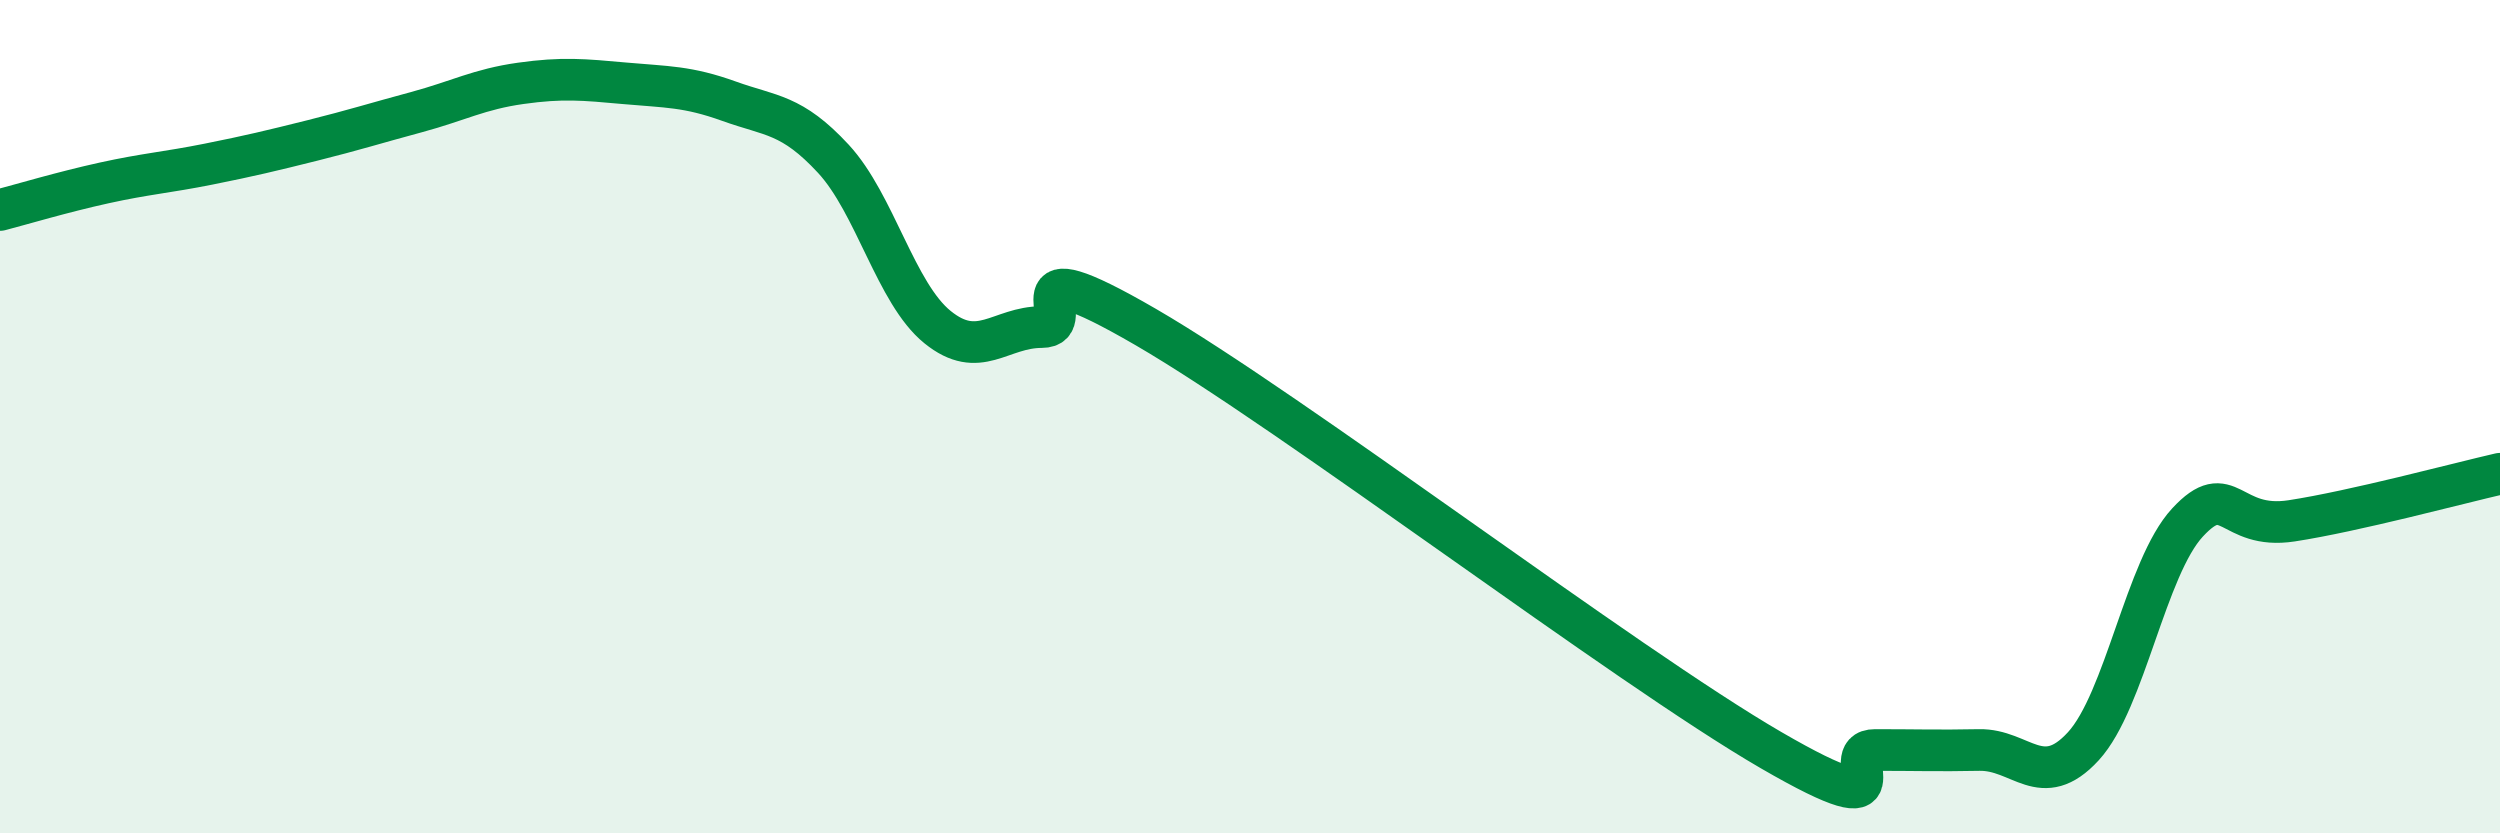
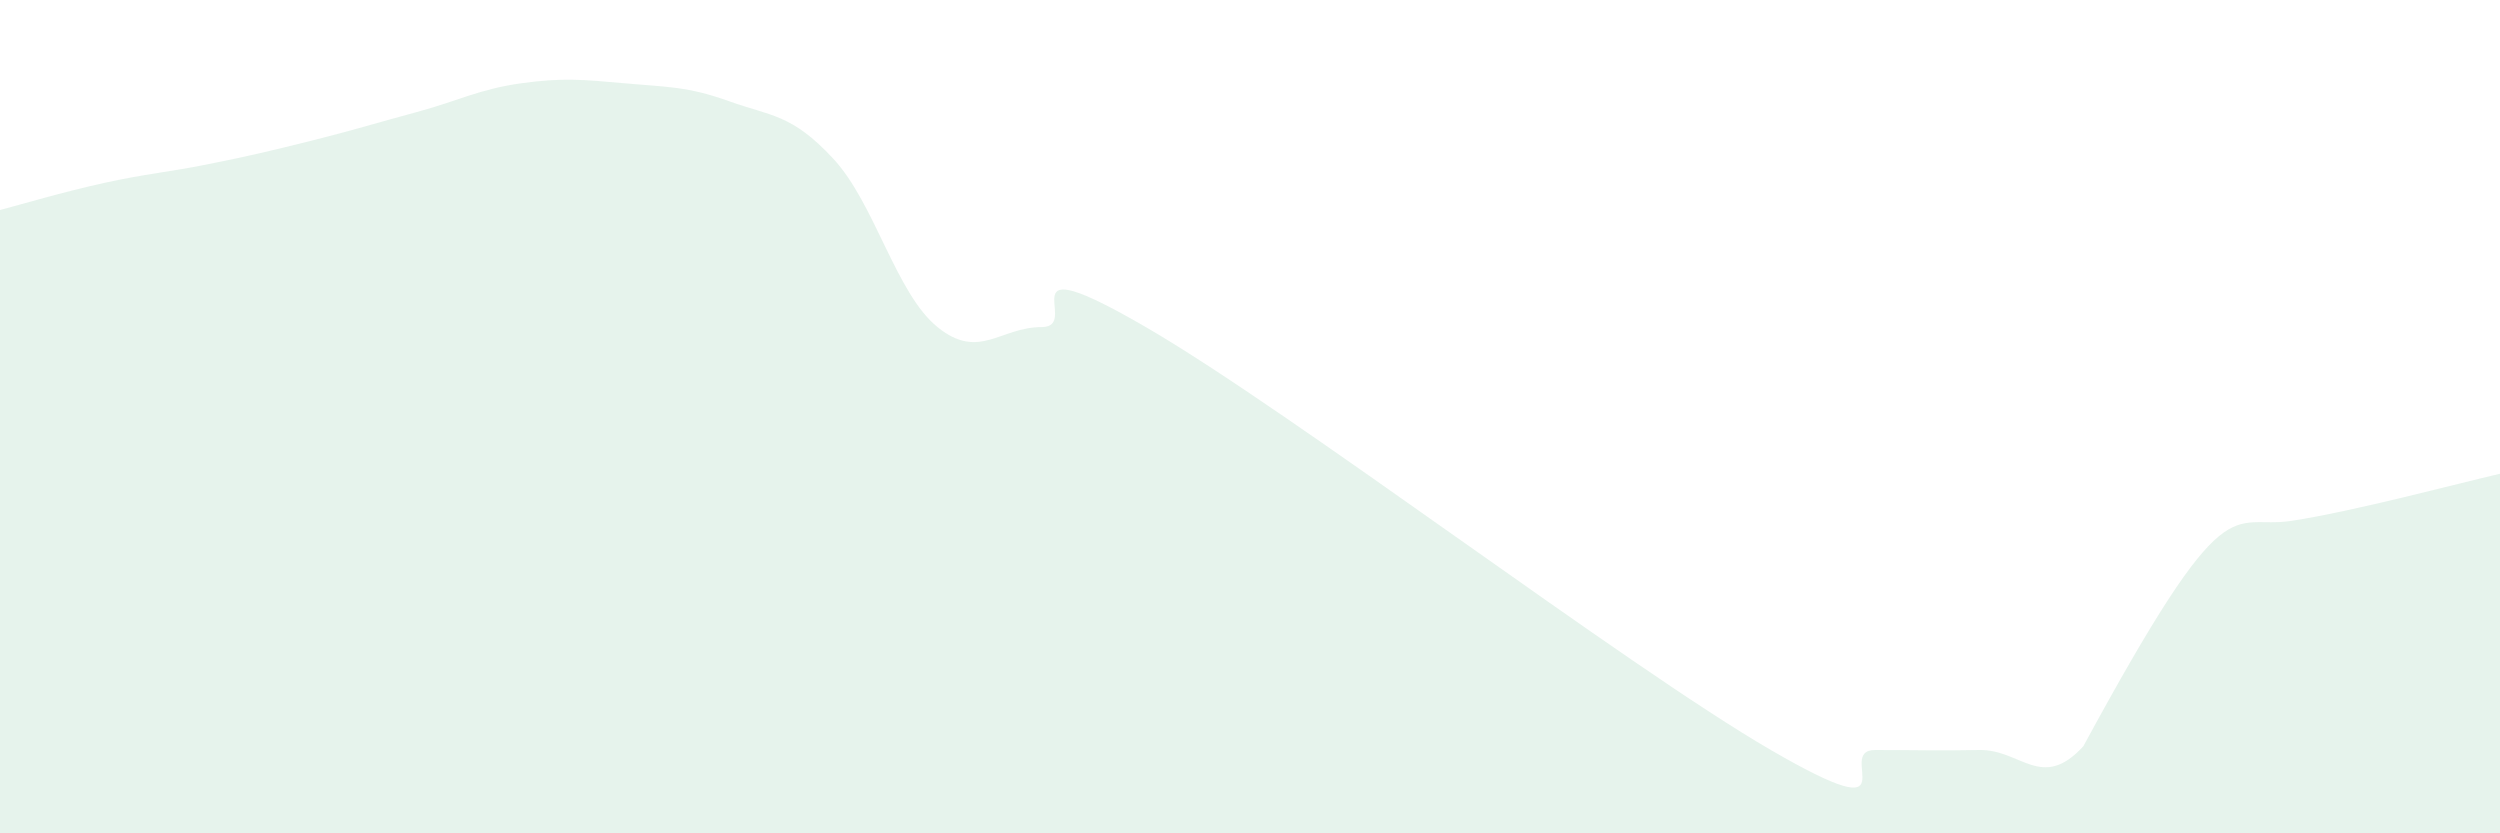
<svg xmlns="http://www.w3.org/2000/svg" width="60" height="20" viewBox="0 0 60 20">
-   <path d="M 0,5.04 C 0.5,4.91 1.5,4.61 2.5,4.39 C 3.5,4.17 4,4.14 5,3.94 C 6,3.74 6.5,3.62 7.5,3.37 C 8.5,3.12 9,2.96 10,2.69 C 11,2.42 11.5,2.14 12.5,2 C 13.5,1.86 14,1.91 15,2 C 16,2.09 16.5,2.07 17.5,2.43 C 18.5,2.79 19,2.73 20,3.81 C 21,4.89 21.5,7.04 22.5,7.85 C 23.5,8.66 24,7.85 25,7.85 C 26,7.85 24,5.82 27.5,7.85 C 31,9.88 39,15.97 42.5,18 C 46,20.03 44,18 45,18 C 46,18 46.5,18.02 47.5,18 C 48.5,17.98 49,19 50,17.91 C 51,16.82 51.5,13.62 52.5,12.54 C 53.5,11.46 53.5,12.73 55,12.5 C 56.5,12.27 59,11.6 60,11.37L60 20L0 20Z" fill="#008740" opacity="0.1" stroke-linecap="round" stroke-linejoin="round" />
-   <path d="M 0,5.04 C 0.5,4.91 1.5,4.61 2.5,4.39 C 3.5,4.17 4,4.14 5,3.94 C 6,3.74 6.5,3.62 7.5,3.37 C 8.5,3.12 9,2.96 10,2.69 C 11,2.42 11.5,2.14 12.5,2 C 13.5,1.86 14,1.91 15,2 C 16,2.09 16.5,2.07 17.5,2.43 C 18.5,2.79 19,2.73 20,3.81 C 21,4.89 21.5,7.04 22.5,7.85 C 23.5,8.66 24,7.85 25,7.85 C 26,7.85 24,5.82 27.5,7.85 C 31,9.88 39,15.97 42.5,18 C 46,20.03 44,18 45,18 C 46,18 46.5,18.02 47.5,18 C 48.5,17.98 49,19 50,17.91 C 51,16.82 51.5,13.62 52.5,12.54 C 53.5,11.46 53.5,12.73 55,12.5 C 56.5,12.27 59,11.6 60,11.37" stroke="#008740" stroke-width="1" fill="none" stroke-linecap="round" stroke-linejoin="round" />
+   <path d="M 0,5.04 C 0.5,4.91 1.5,4.61 2.5,4.39 C 3.5,4.17 4,4.14 5,3.94 C 6,3.74 6.5,3.62 7.5,3.37 C 8.5,3.12 9,2.96 10,2.69 C 11,2.42 11.5,2.14 12.5,2 C 13.5,1.86 14,1.91 15,2 C 16,2.09 16.5,2.07 17.5,2.43 C 18.5,2.79 19,2.73 20,3.81 C 21,4.89 21.5,7.04 22.5,7.85 C 23.5,8.66 24,7.85 25,7.85 C 26,7.85 24,5.82 27.5,7.85 C 31,9.88 39,15.97 42.5,18 C 46,20.03 44,18 45,18 C 46,18 46.5,18.02 47.5,18 C 48.5,17.98 49,19 50,17.91 C 53.5,11.46 53.5,12.73 55,12.5 C 56.5,12.27 59,11.6 60,11.37L60 20L0 20Z" fill="#008740" opacity="0.1" stroke-linecap="round" stroke-linejoin="round" />
</svg>